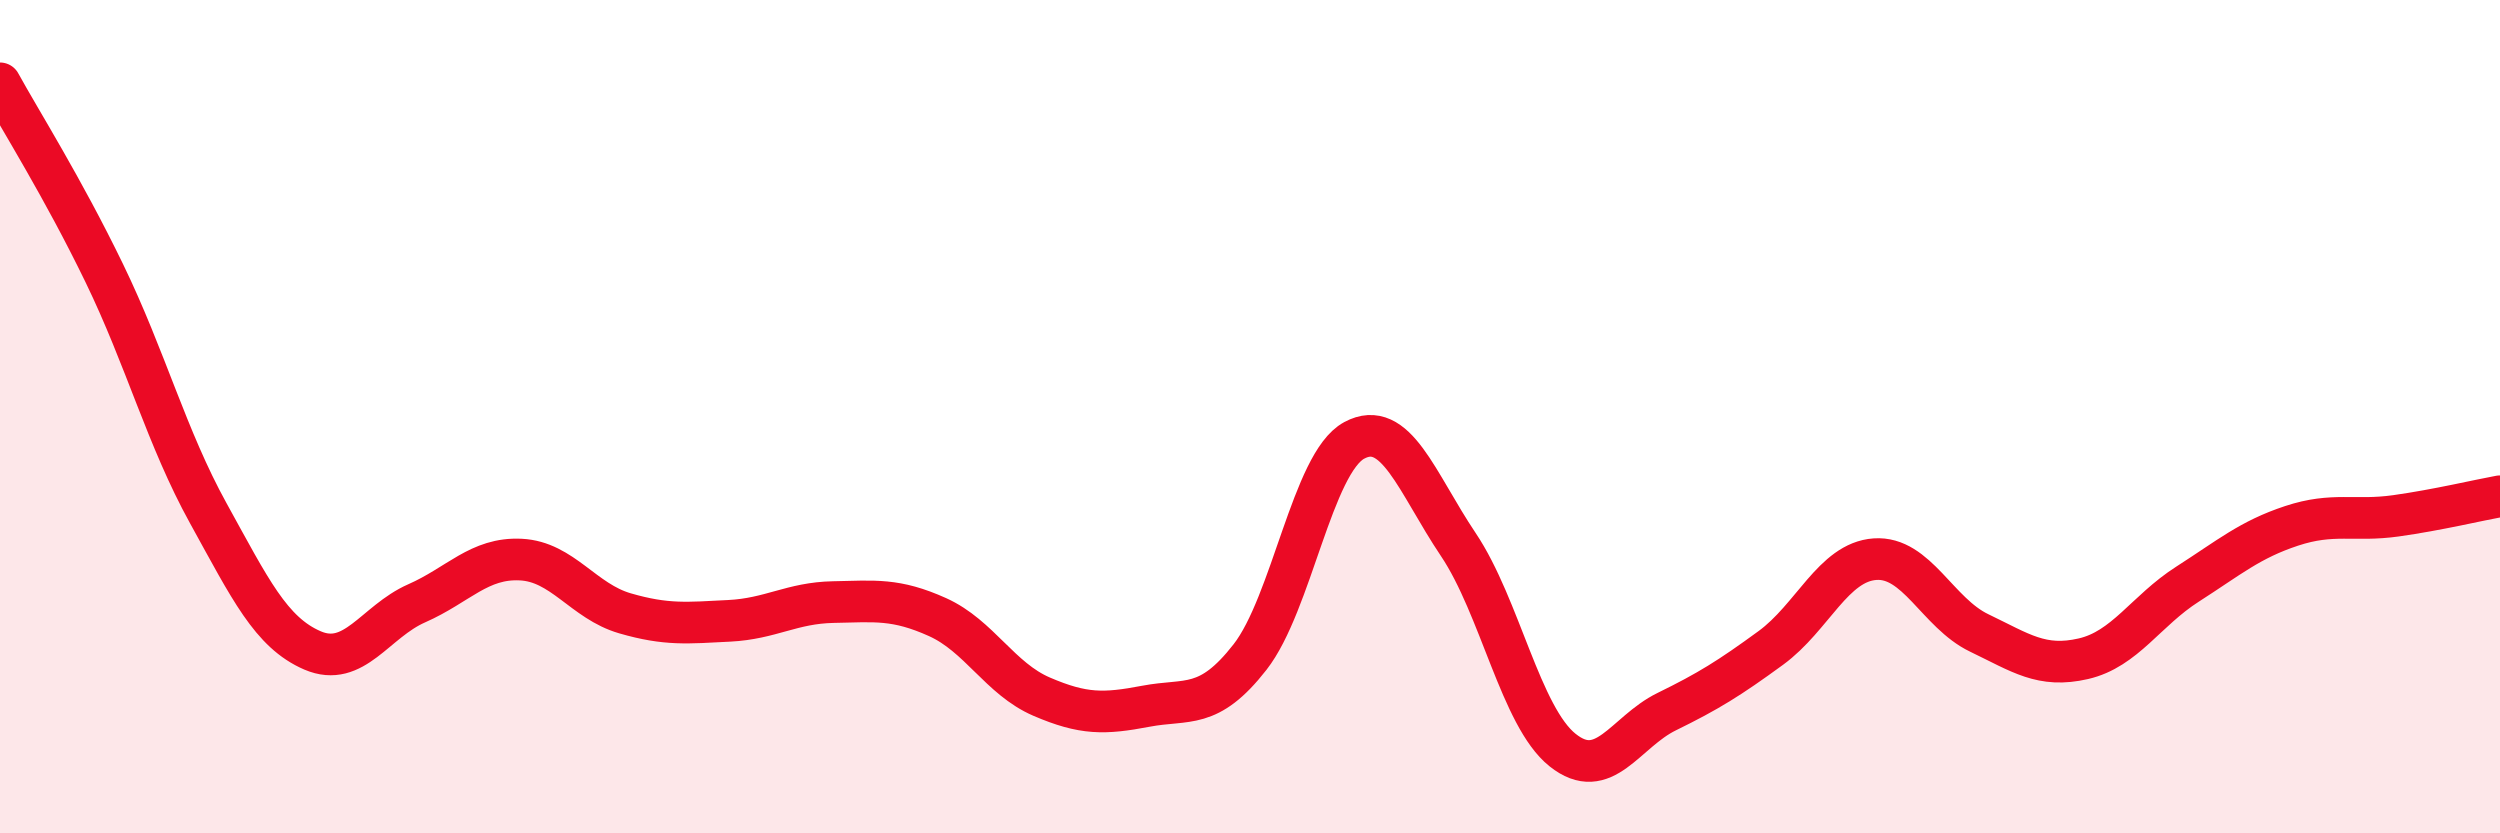
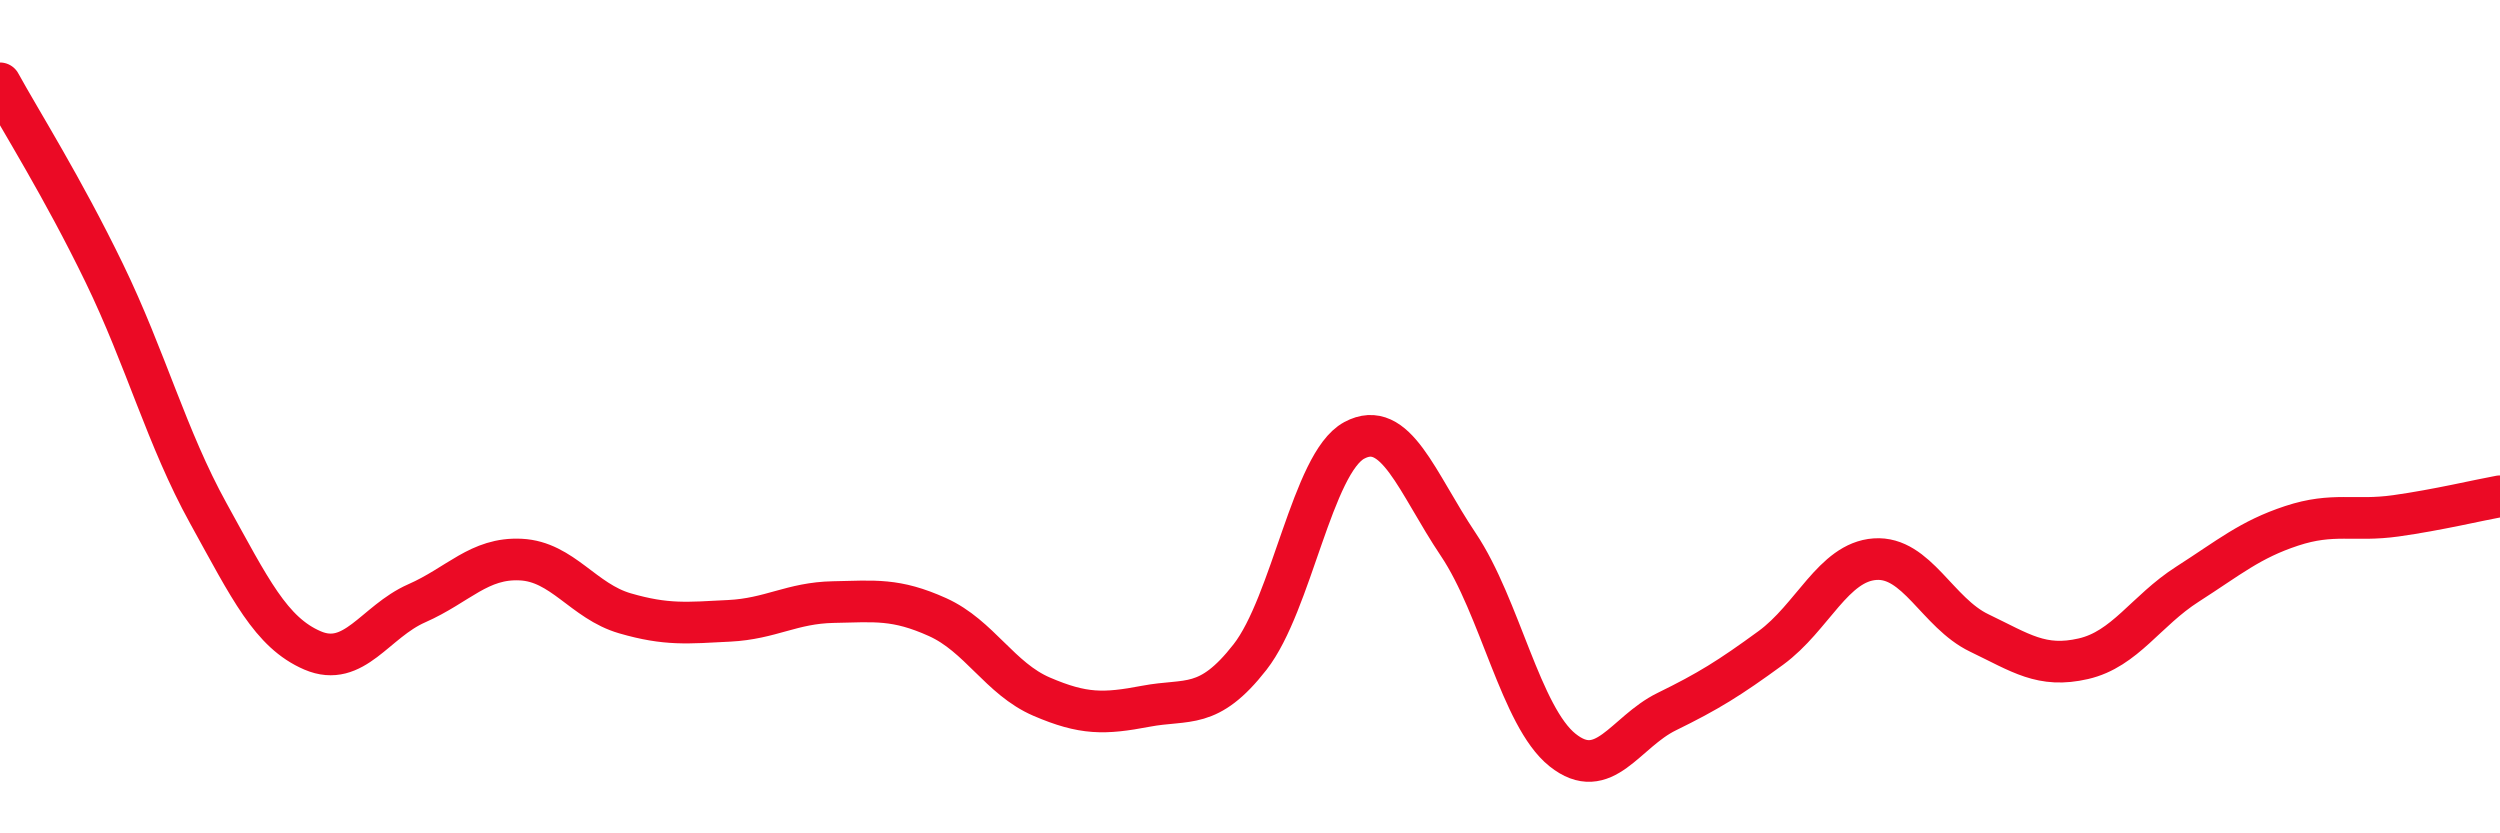
<svg xmlns="http://www.w3.org/2000/svg" width="60" height="20" viewBox="0 0 60 20">
-   <path d="M 0,2 C 0.5,2.91 1.5,4.49 2.5,6.55 C 3.5,8.61 4,10.51 5,12.32 C 6,14.13 6.5,15.18 7.5,15.61 C 8.5,16.04 9,14.92 10,14.48 C 11,14.04 11.5,13.38 12.5,13.43 C 13.5,13.48 14,14.43 15,14.72 C 16,15.01 16.5,14.95 17.5,14.9 C 18.5,14.85 19,14.47 20,14.45 C 21,14.43 21.5,14.36 22.5,14.81 C 23.5,15.26 24,16.29 25,16.72 C 26,17.15 26.5,17.14 27.5,16.95 C 28.5,16.76 29,17.05 30,15.77 C 31,14.49 31.5,11.11 32.5,10.57 C 33.5,10.03 34,11.58 35,13.07 C 36,14.56 36.5,17.2 37.5,18 C 38.5,18.8 39,17.57 40,17.08 C 41,16.59 41.5,16.28 42.5,15.55 C 43.5,14.82 44,13.49 45,13.42 C 46,13.35 46.5,14.71 47.5,15.19 C 48.5,15.67 49,16.04 50,15.81 C 51,15.58 51.5,14.66 52.5,14.02 C 53.5,13.38 54,12.95 55,12.62 C 56,12.29 56.5,12.52 57.5,12.38 C 58.5,12.24 59.5,12 60,11.91L60 20L0 20Z" fill="#EB0A25" opacity="0.1" stroke-linecap="round" stroke-linejoin="round" />
  <path d="M 0,2 C 0.5,2.91 1.5,4.49 2.5,6.55 C 3.5,8.61 4,10.51 5,12.32 C 6,14.13 6.5,15.18 7.5,15.61 C 8.5,16.04 9,14.92 10,14.48 C 11,14.04 11.5,13.38 12.5,13.43 C 13.5,13.48 14,14.43 15,14.72 C 16,15.01 16.5,14.95 17.5,14.9 C 18.5,14.85 19,14.47 20,14.45 C 21,14.43 21.5,14.36 22.5,14.81 C 23.5,15.26 24,16.29 25,16.72 C 26,17.15 26.5,17.14 27.5,16.95 C 28.5,16.76 29,17.05 30,15.77 C 31,14.49 31.5,11.11 32.5,10.57 C 33.5,10.03 34,11.58 35,13.07 C 36,14.56 36.5,17.2 37.5,18 C 38.5,18.8 39,17.57 40,17.08 C 41,16.59 41.5,16.28 42.5,15.55 C 43.5,14.82 44,13.49 45,13.42 C 46,13.35 46.5,14.71 47.5,15.19 C 48.5,15.67 49,16.04 50,15.81 C 51,15.58 51.5,14.66 52.5,14.02 C 53.5,13.38 54,12.95 55,12.62 C 56,12.29 56.5,12.52 57.5,12.38 C 58.5,12.24 59.5,12 60,11.91" stroke="#EB0A25" stroke-width="1" fill="none" stroke-linecap="round" stroke-linejoin="round" />
</svg>